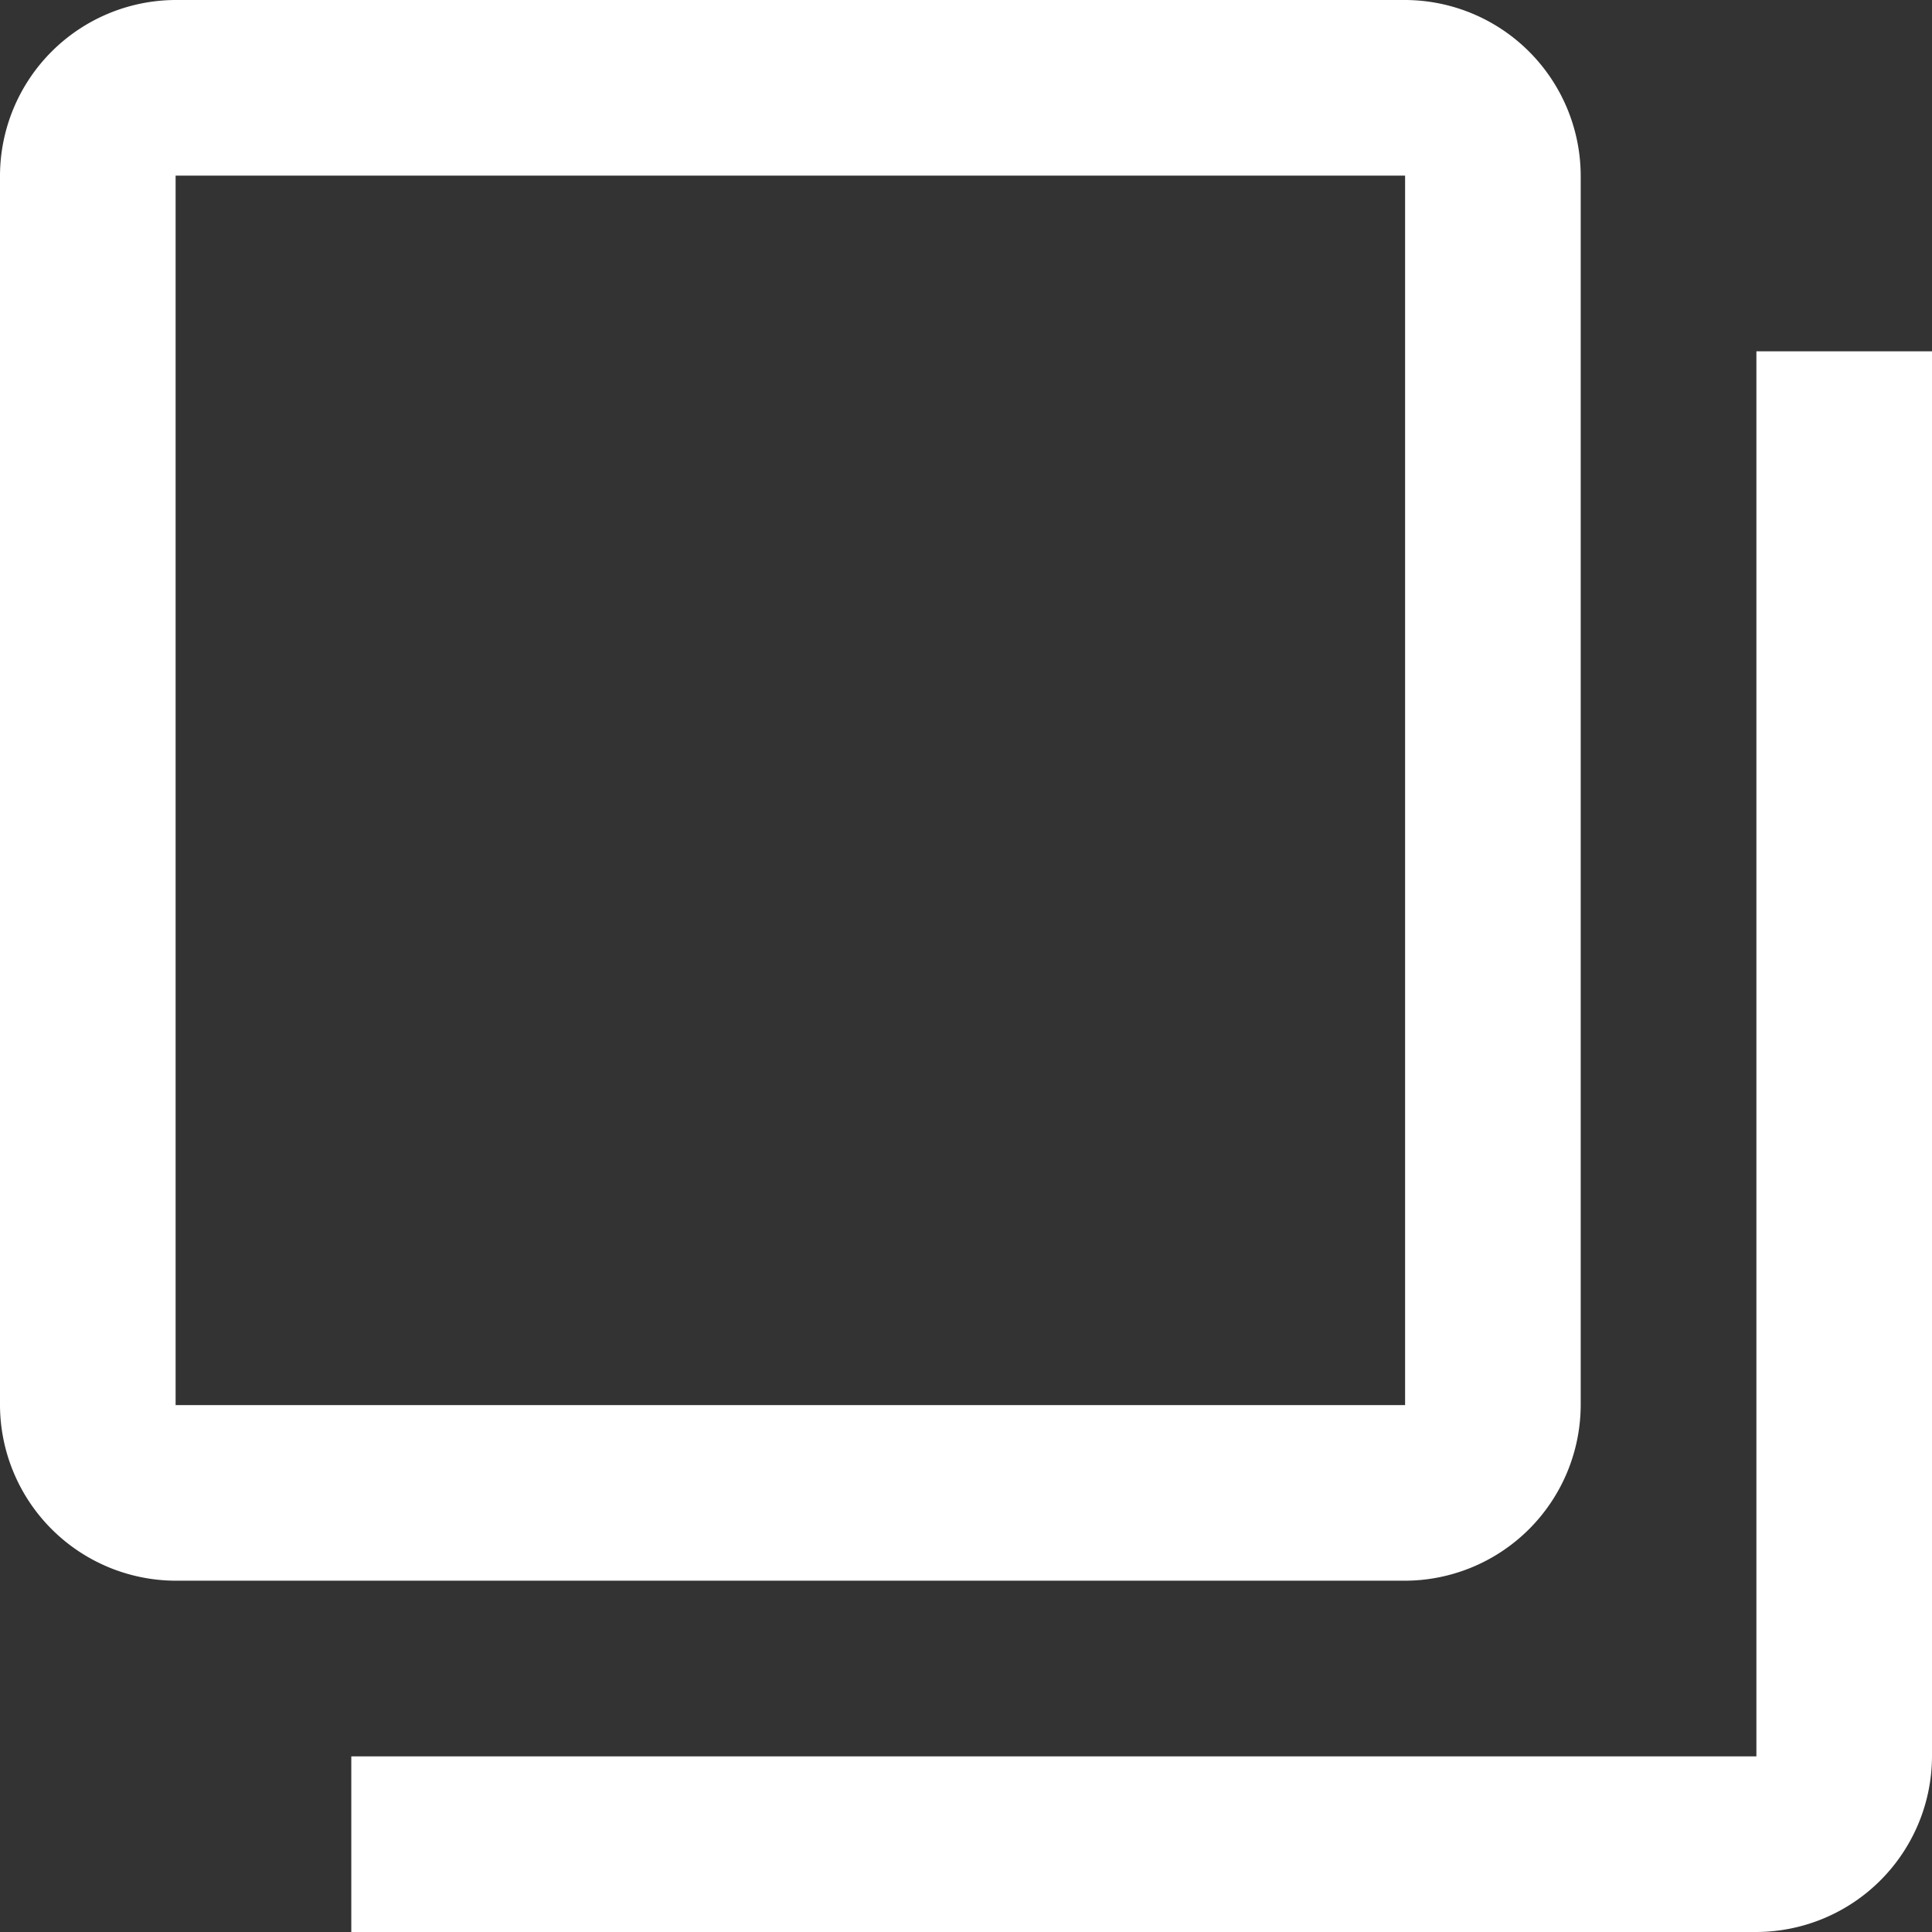
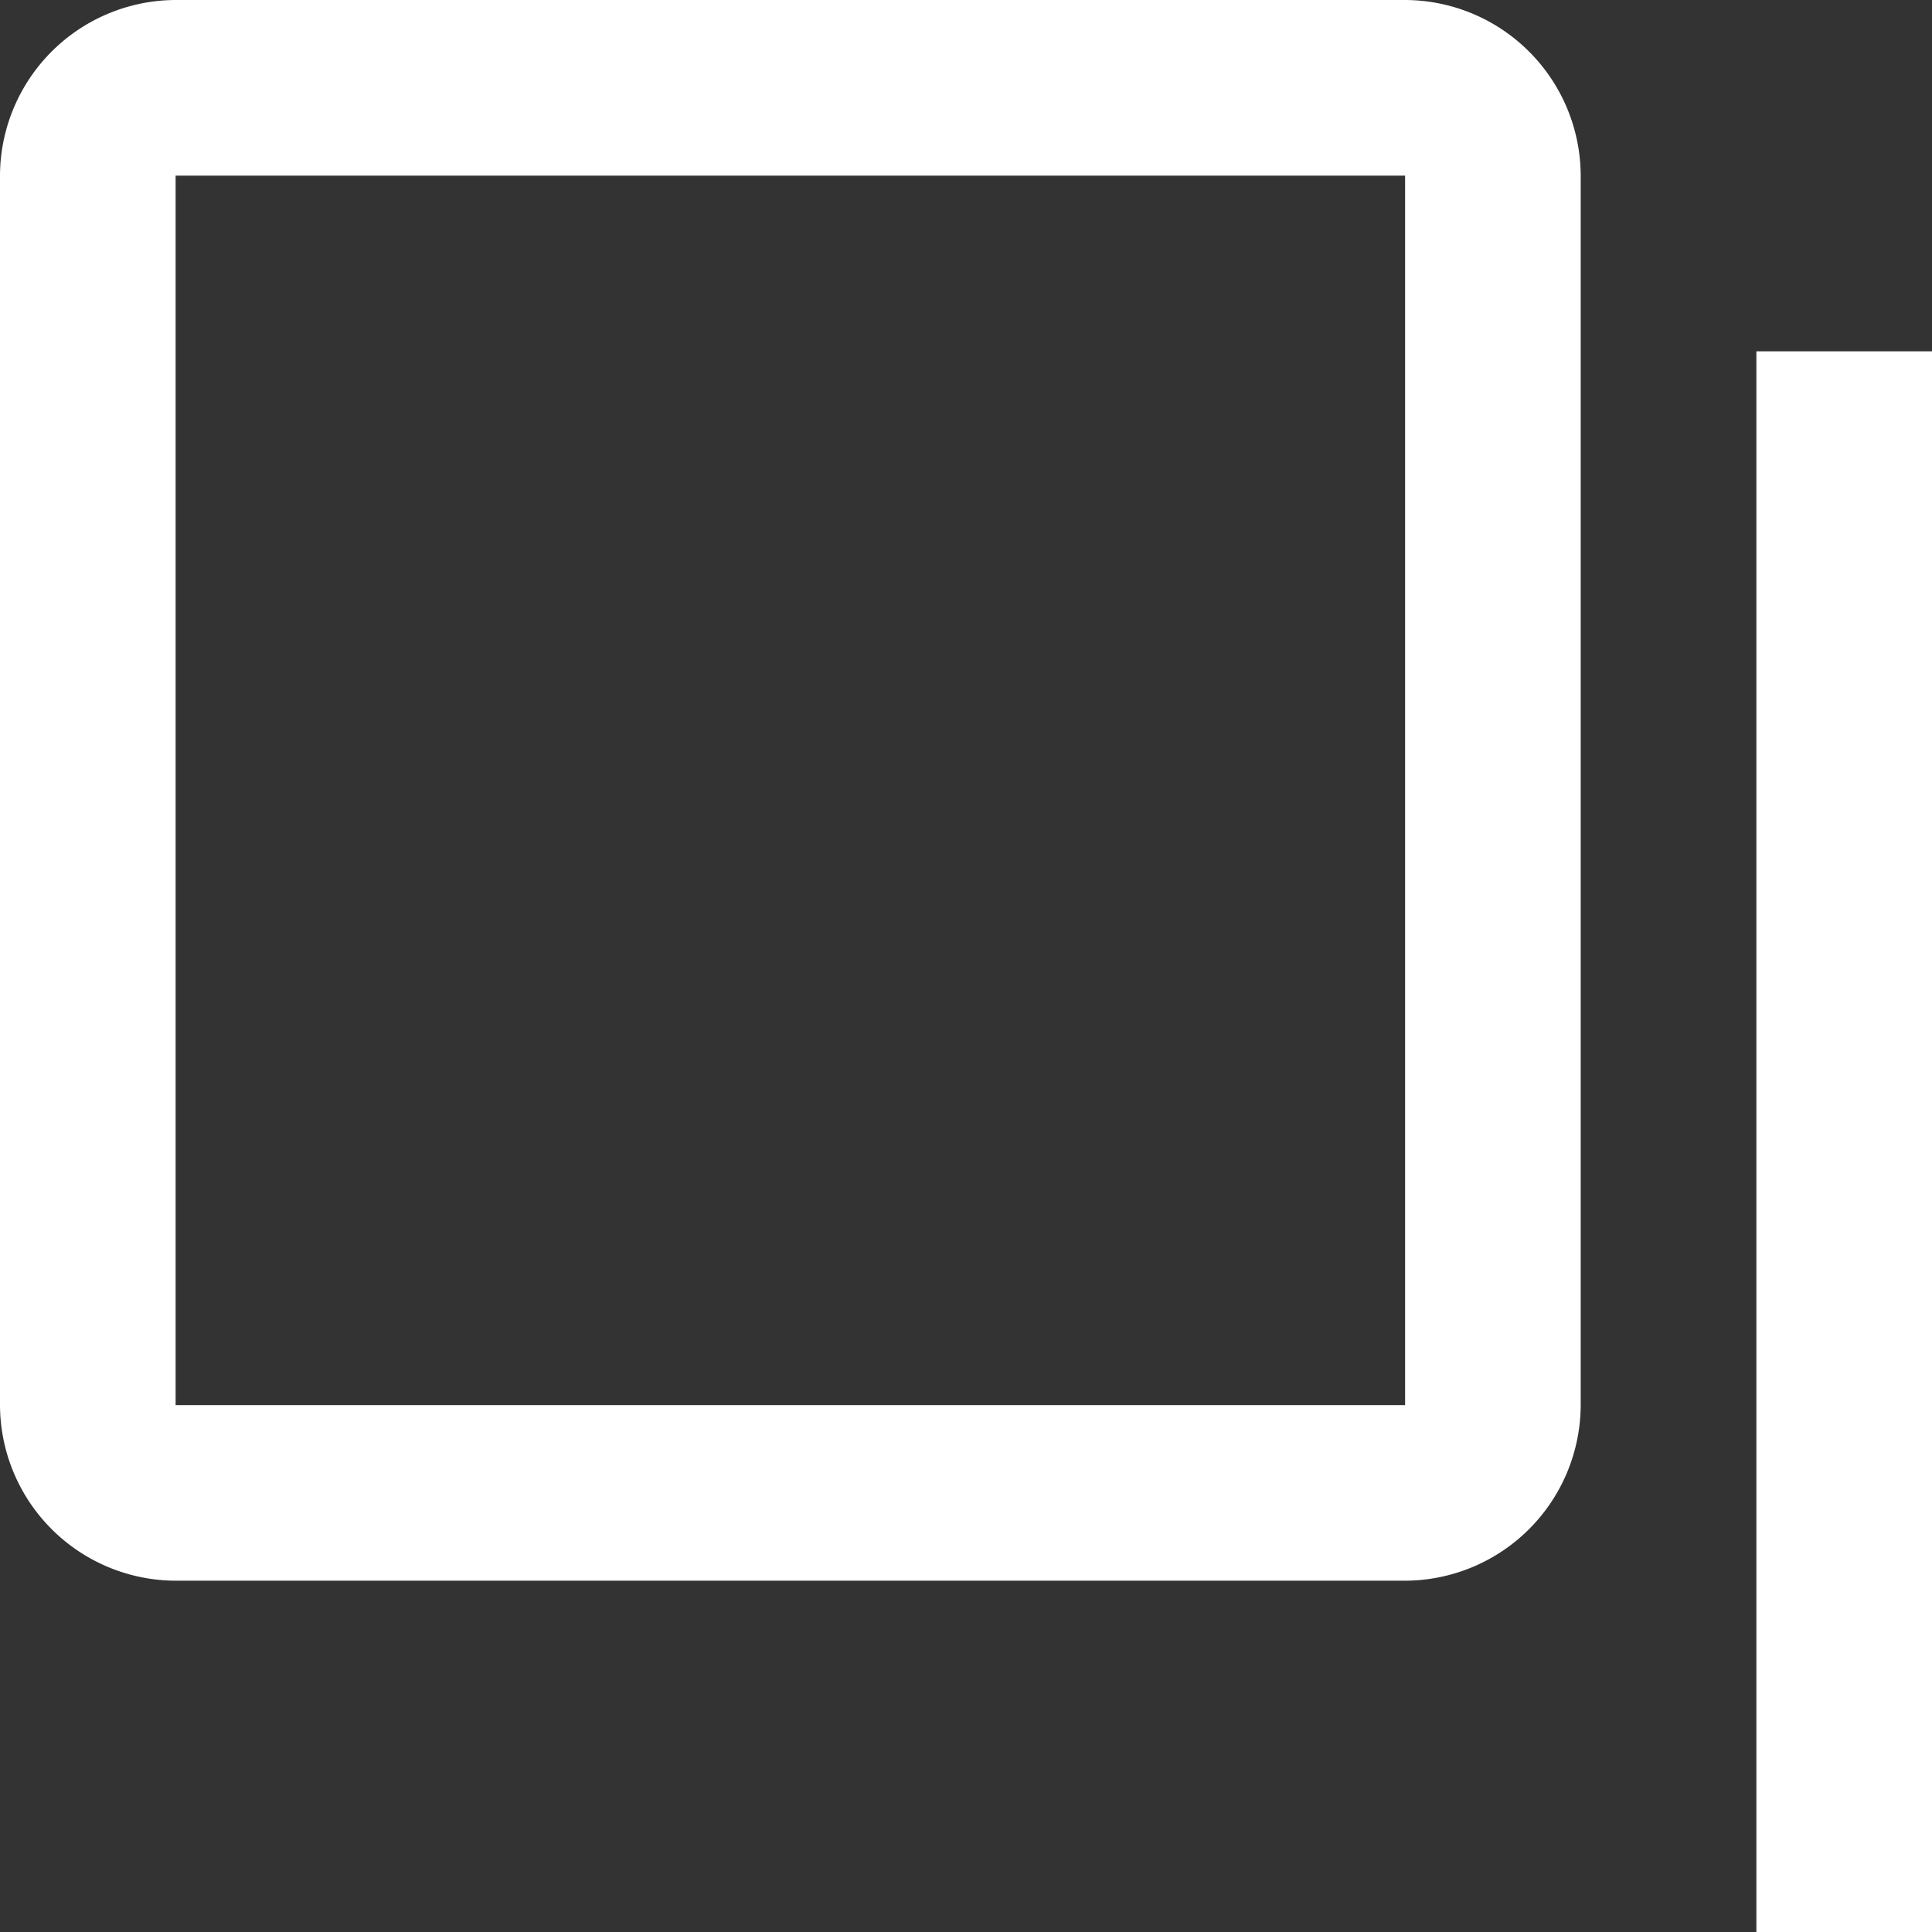
<svg xmlns="http://www.w3.org/2000/svg" width="23.5" height="23.5" viewBox="0 0 23.5 23.5">
  <rect x="0" y="0" width="23.5" height="23.5" fill="#333333" stroke="none" />
-   <path id="패스_181" fill="#fff" d="M173.864 44.364h-17.091V46.5h17.091A2.143 2.143 0 0 0 176 44.364V27.273h-2.136zM152.5 25.136v14.955a2.143 2.143 0 0 0 2.136 2.136h14.955a2.143 2.143 0 0 0 2.136-2.136V25.136A2.143 2.143 0 0 0 169.591 23h-14.955a2.143 2.143 0 0 0-2.136 2.136zm2.136 0h14.955v14.955h-14.955z" data-name="패스 181" transform="translate(-152.5 -23)" />
+   <path id="패스_181" fill="#fff" d="M173.864 44.364V46.5h17.091A2.143 2.143 0 0 0 176 44.364V27.273h-2.136zM152.5 25.136v14.955a2.143 2.143 0 0 0 2.136 2.136h14.955a2.143 2.143 0 0 0 2.136-2.136V25.136A2.143 2.143 0 0 0 169.591 23h-14.955a2.143 2.143 0 0 0-2.136 2.136zm2.136 0h14.955v14.955h-14.955z" data-name="패스 181" transform="translate(-152.5 -23)" />
</svg>